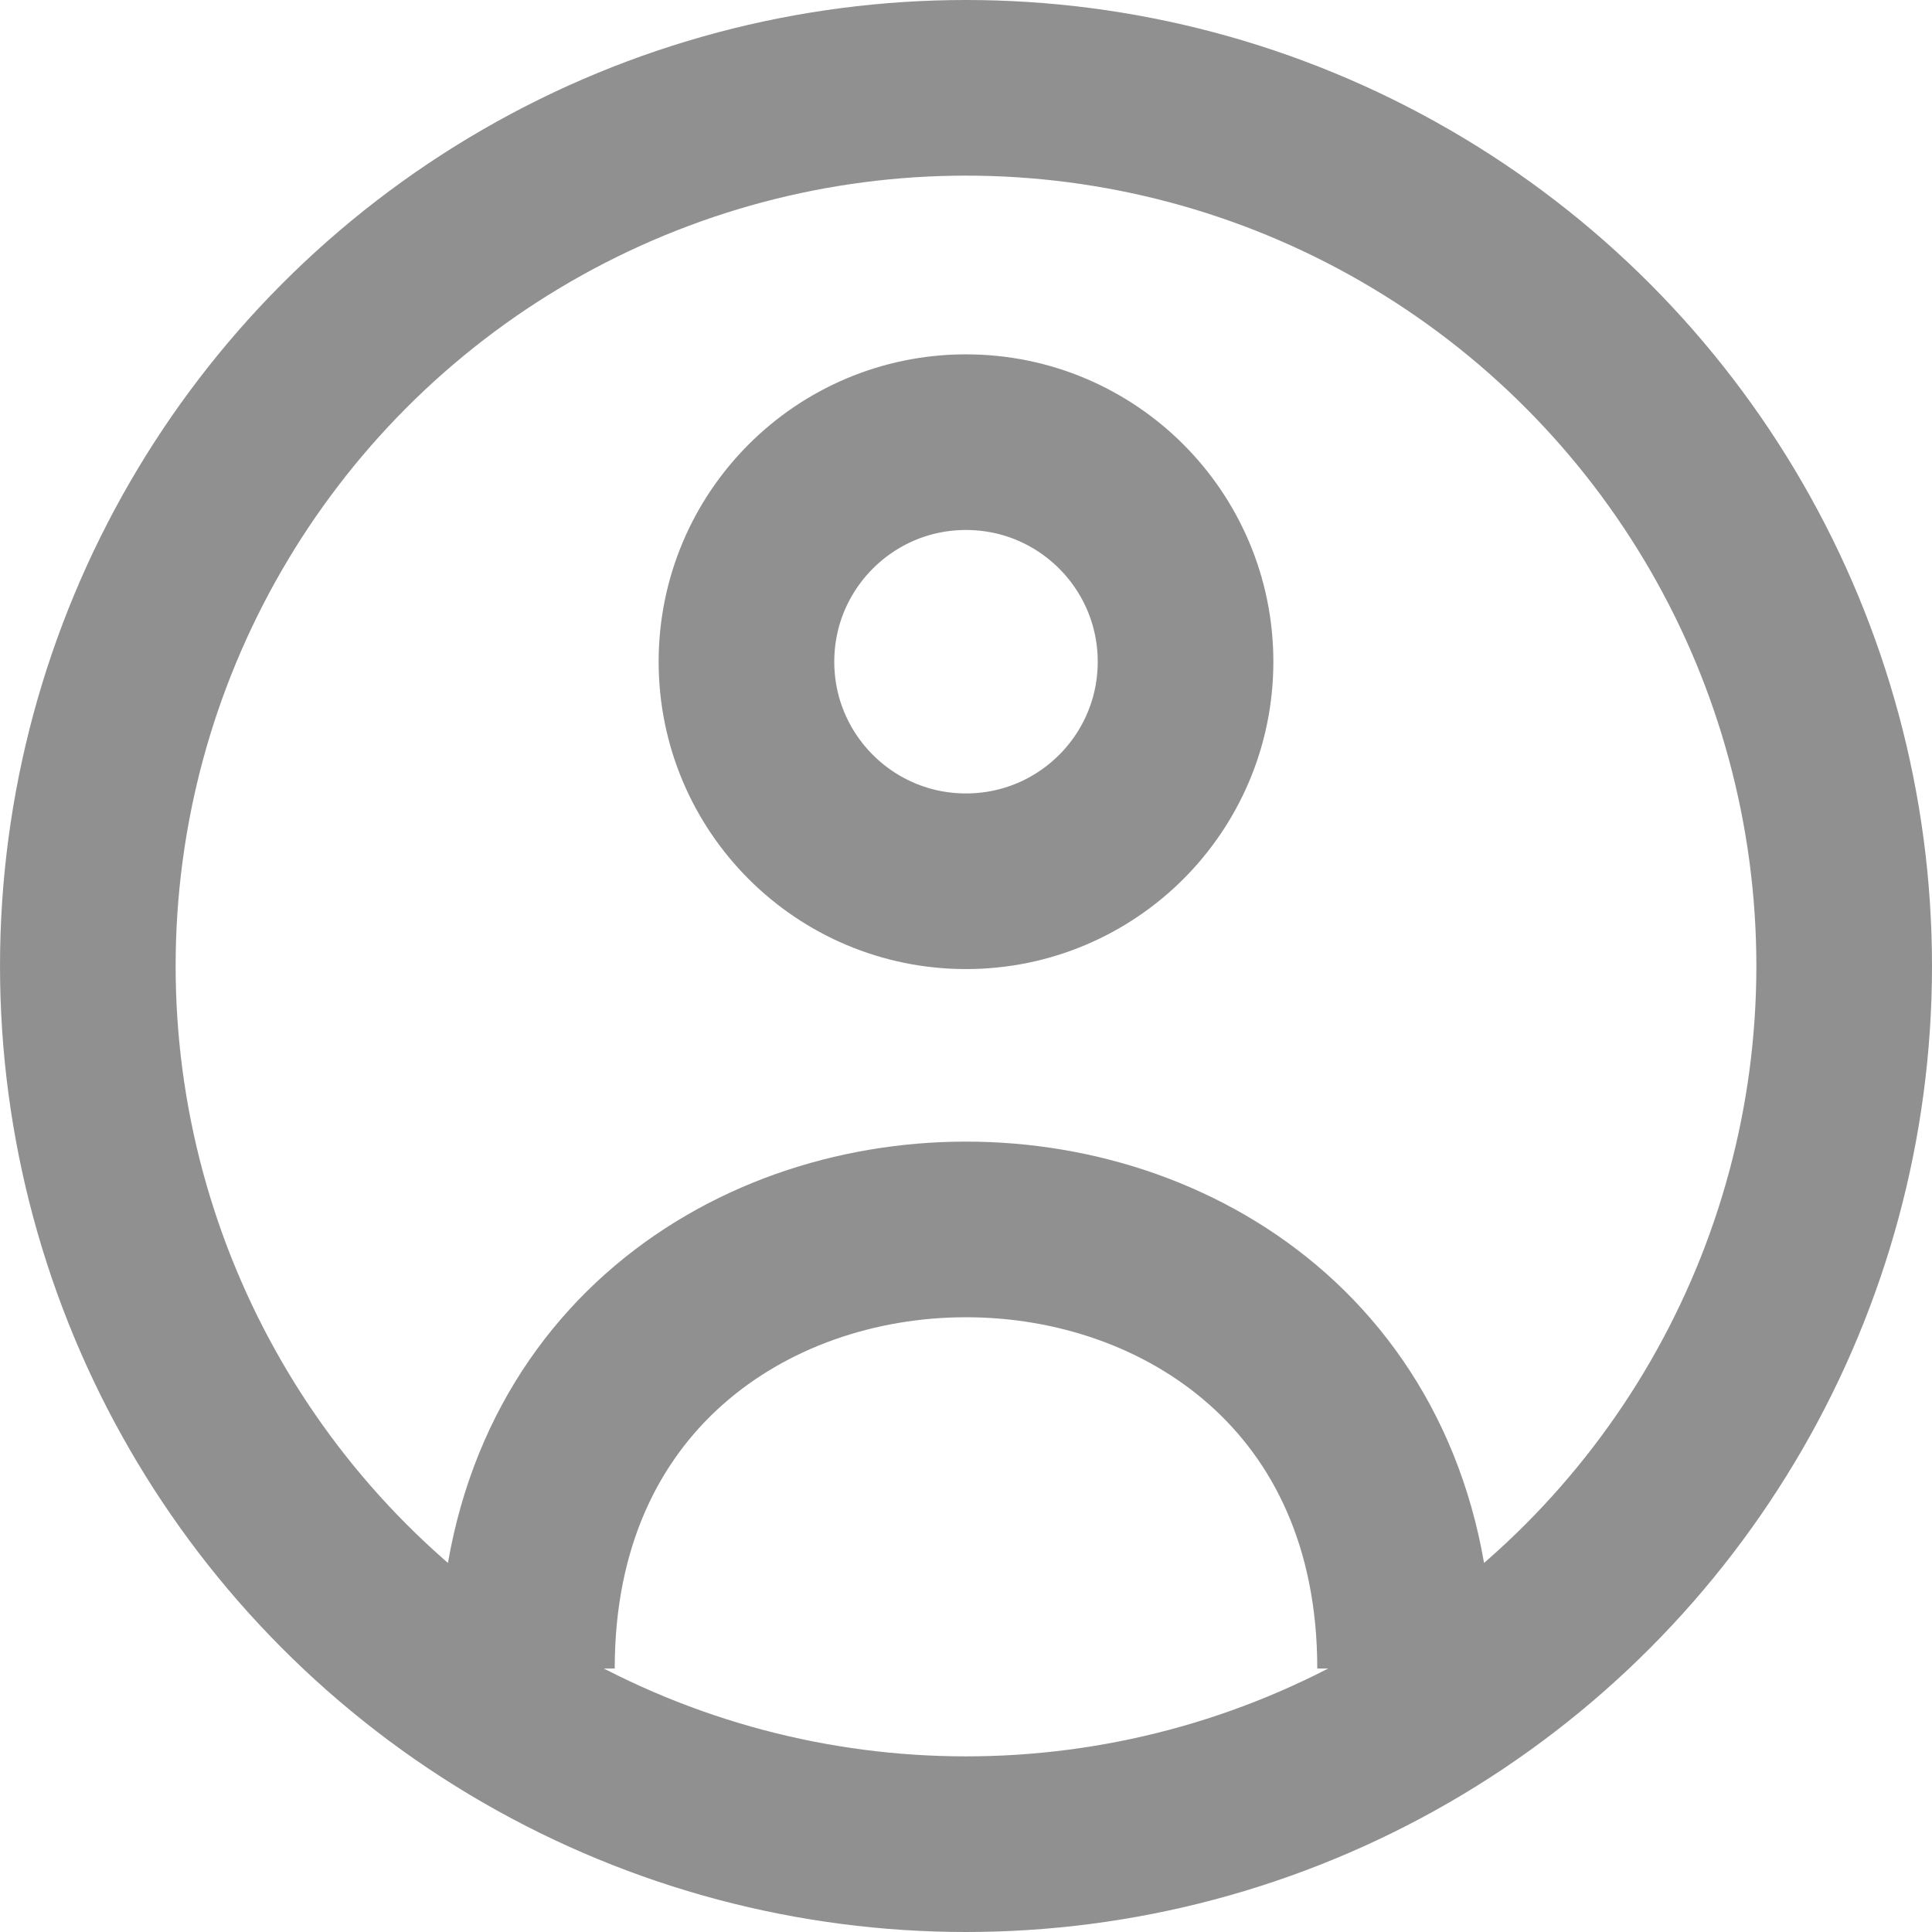
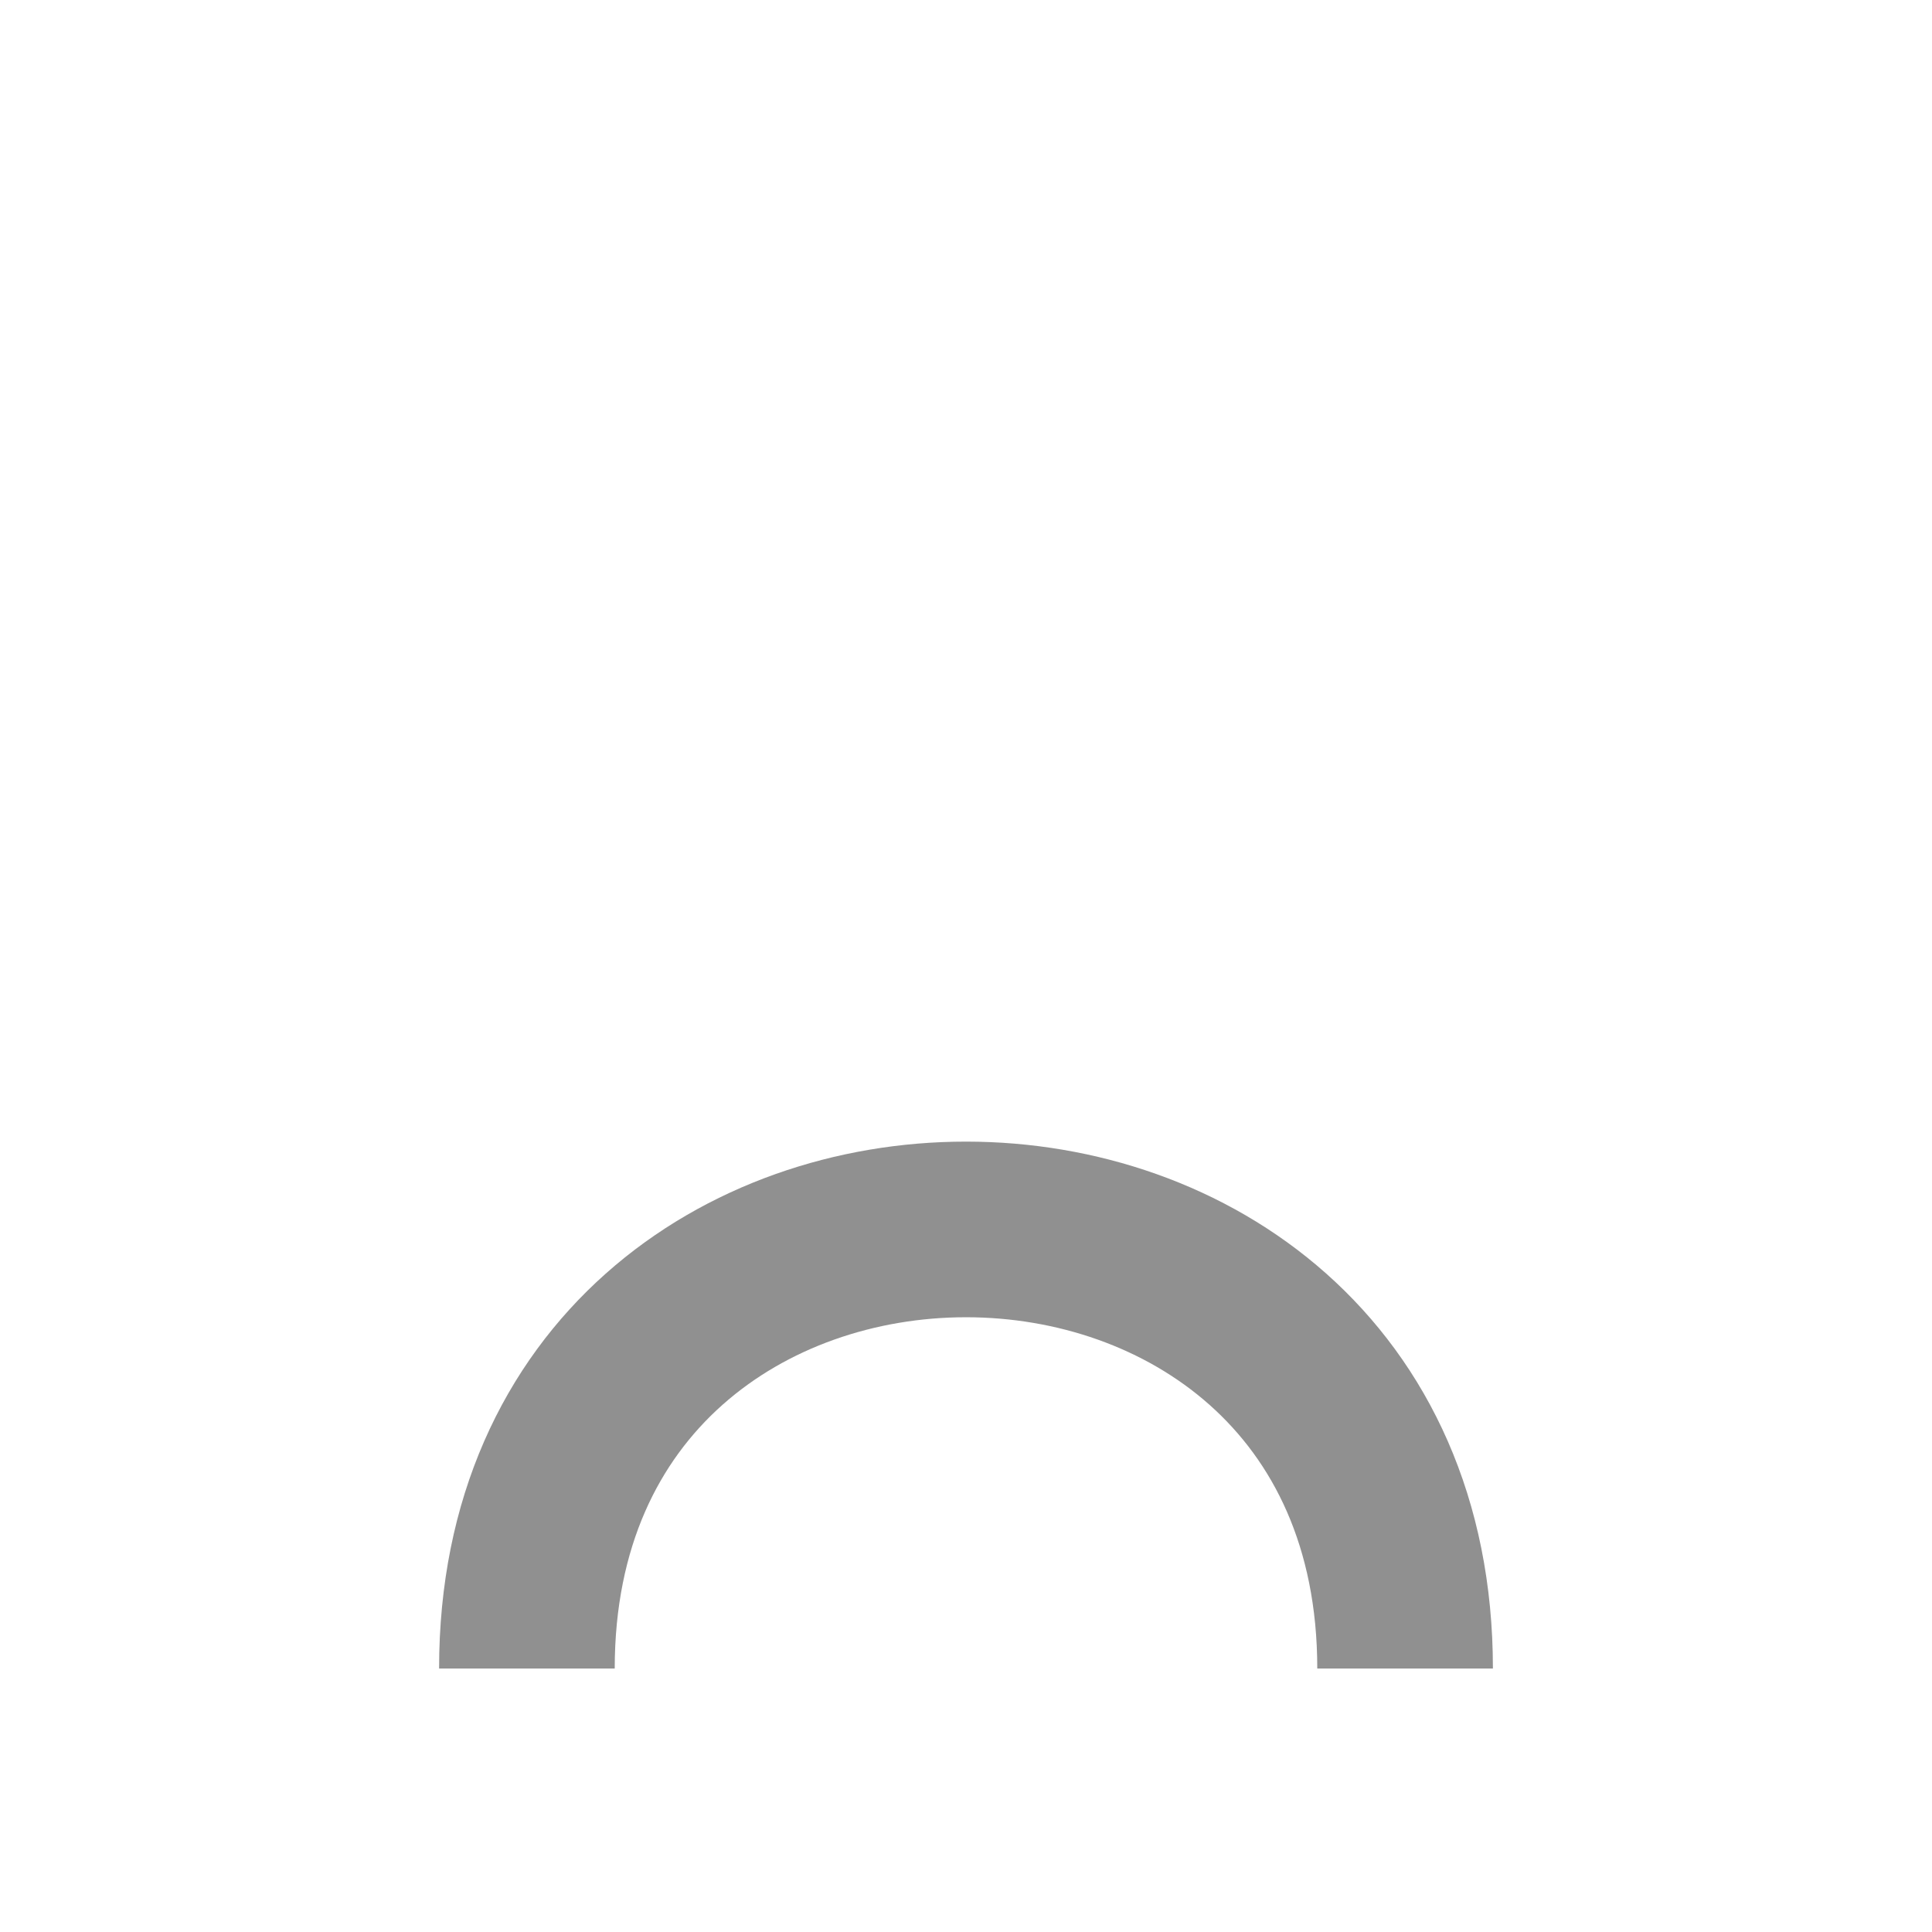
<svg xmlns="http://www.w3.org/2000/svg" width="22" height="22" viewBox="0 0 22 22" fill="none">
  <g id="Frame 4" opacity="0.5">
-     <circle id="Ellipse 2" cx="11" cy="11" r="10" stroke="#222222" stroke-width="2" />
-     <path id="Ellipse 3" d="M13.5 7.535C13.5 8.916 12.381 10.035 11 10.035C9.619 10.035 8.5 8.916 8.5 7.535C8.5 6.155 9.619 5.035 11 5.035C12.381 5.035 13.5 6.155 13.5 7.535Z" stroke="#222222" stroke-width="2" />
    <path id="Vector 2" d="M6 19C6 12.333 16 12.333 16 19" stroke="#222222" stroke-width="2" />
  </g>
</svg>